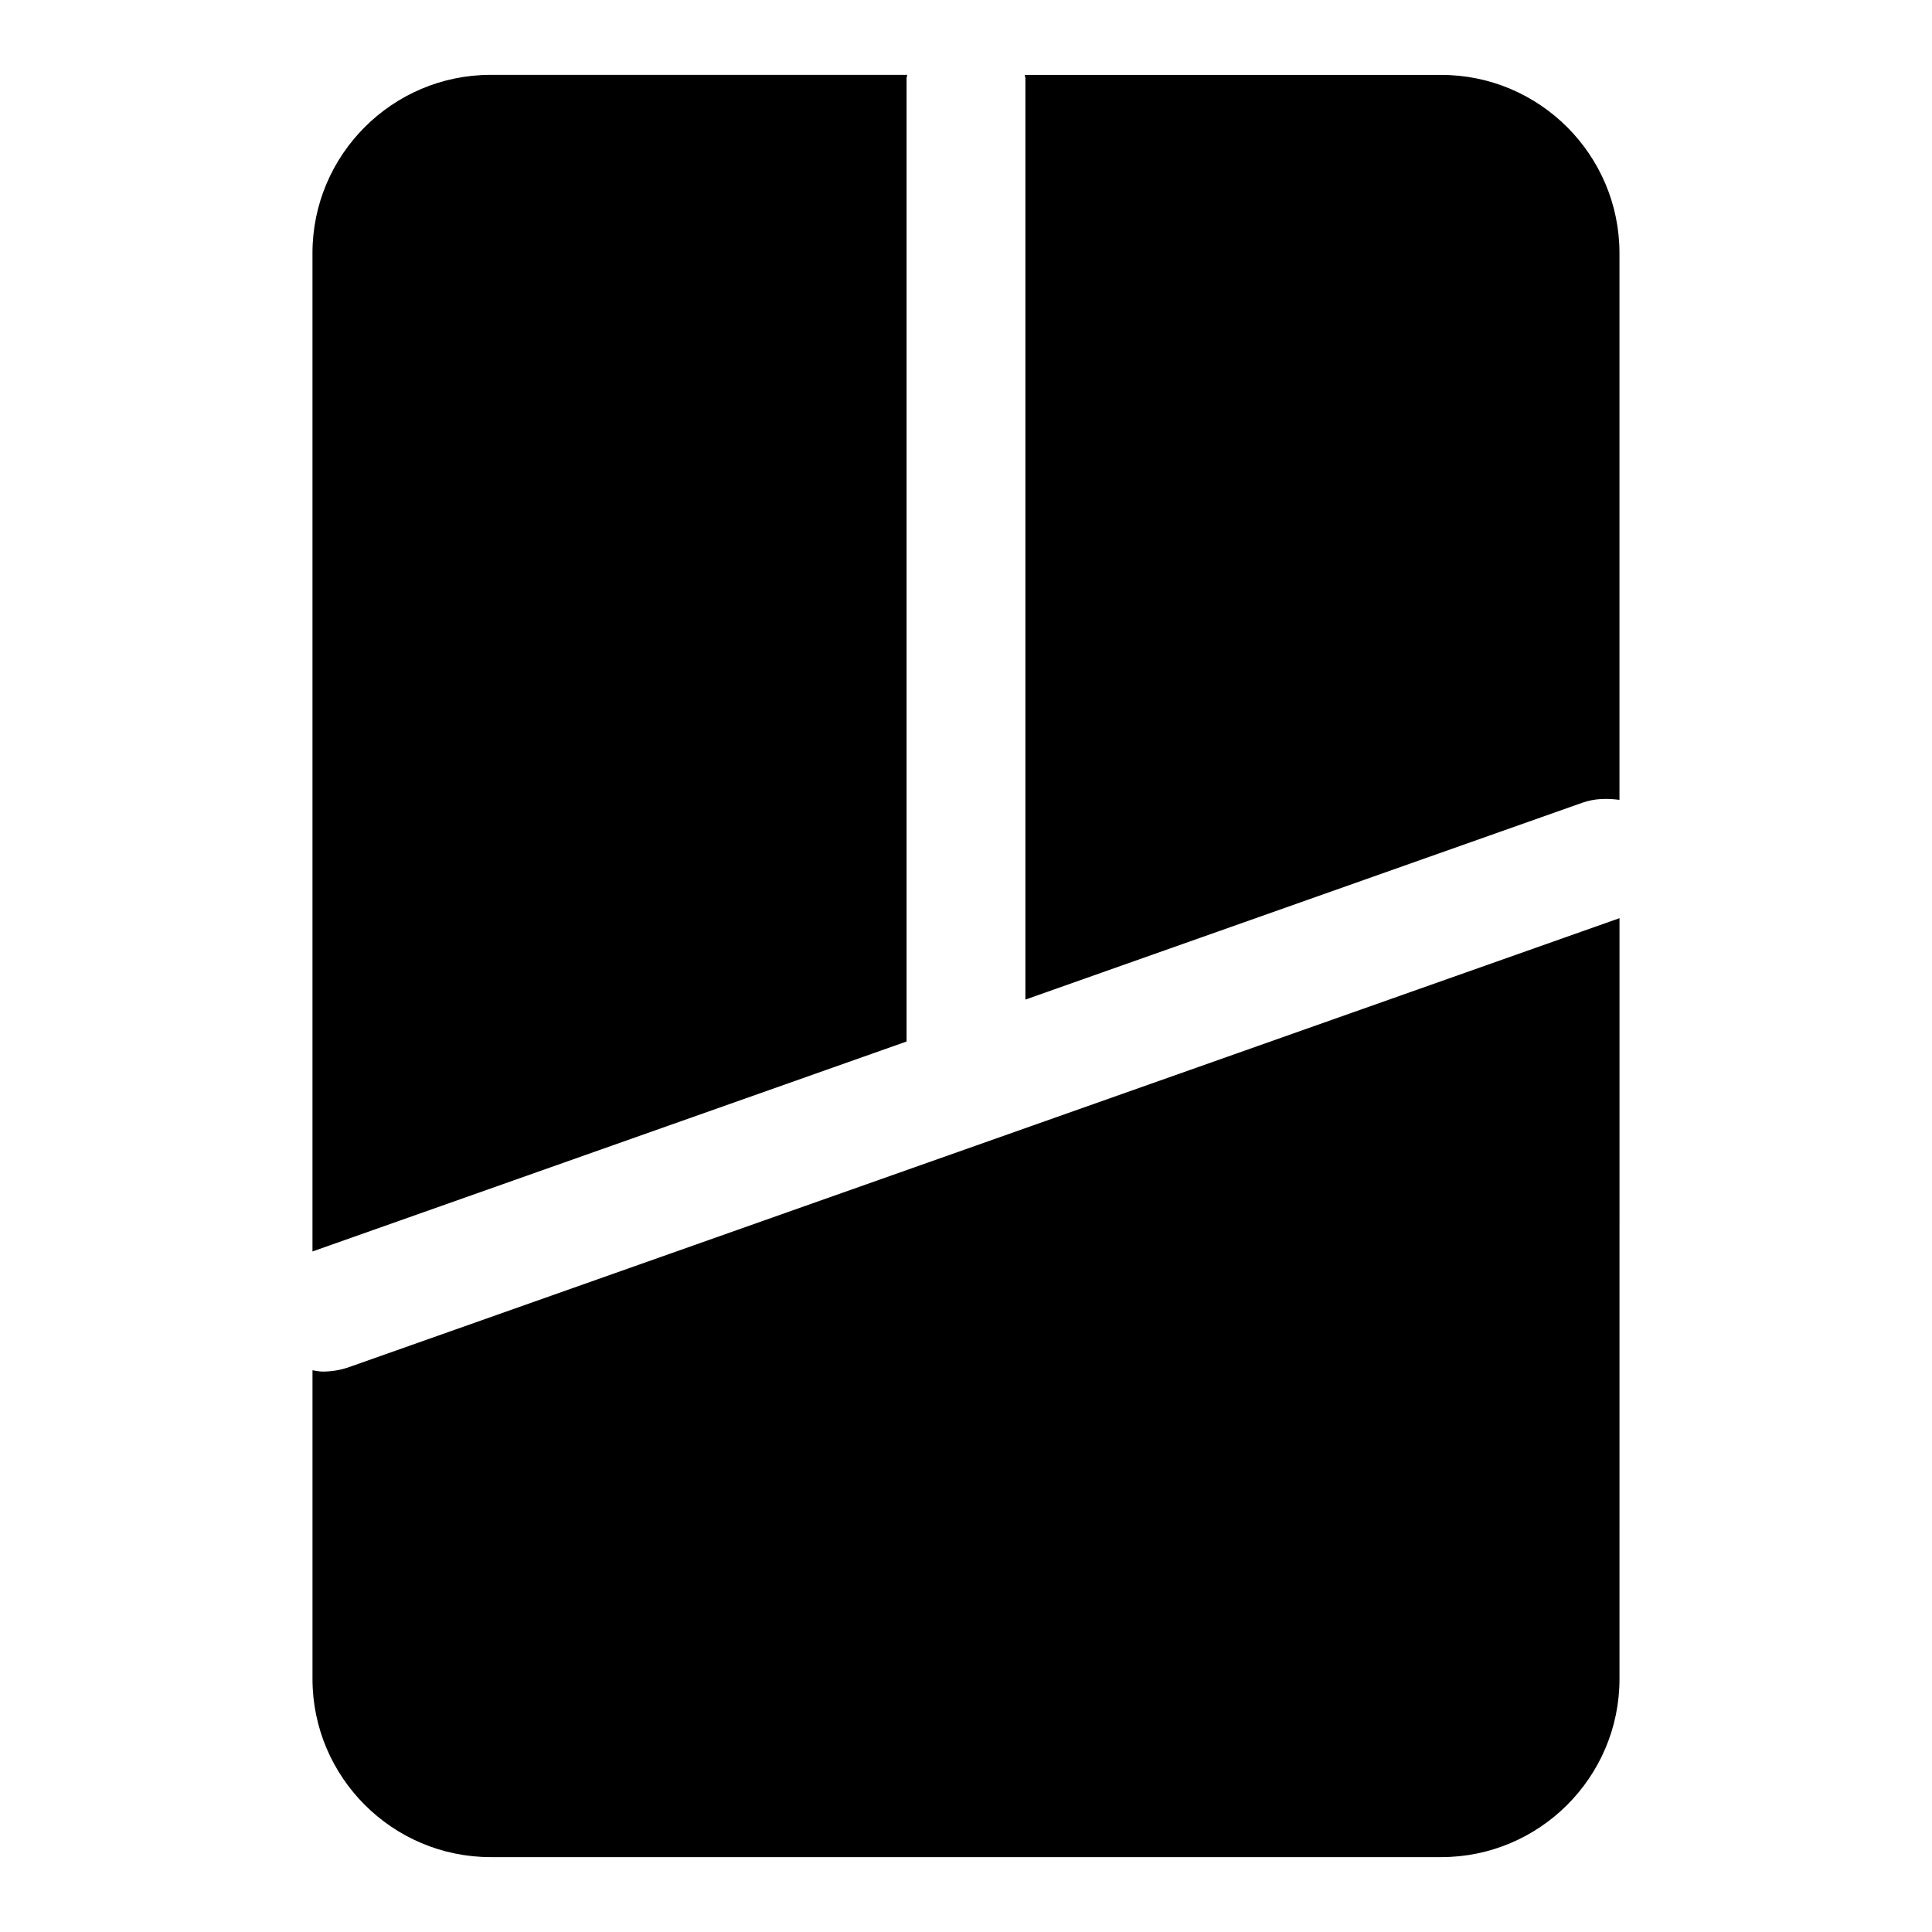
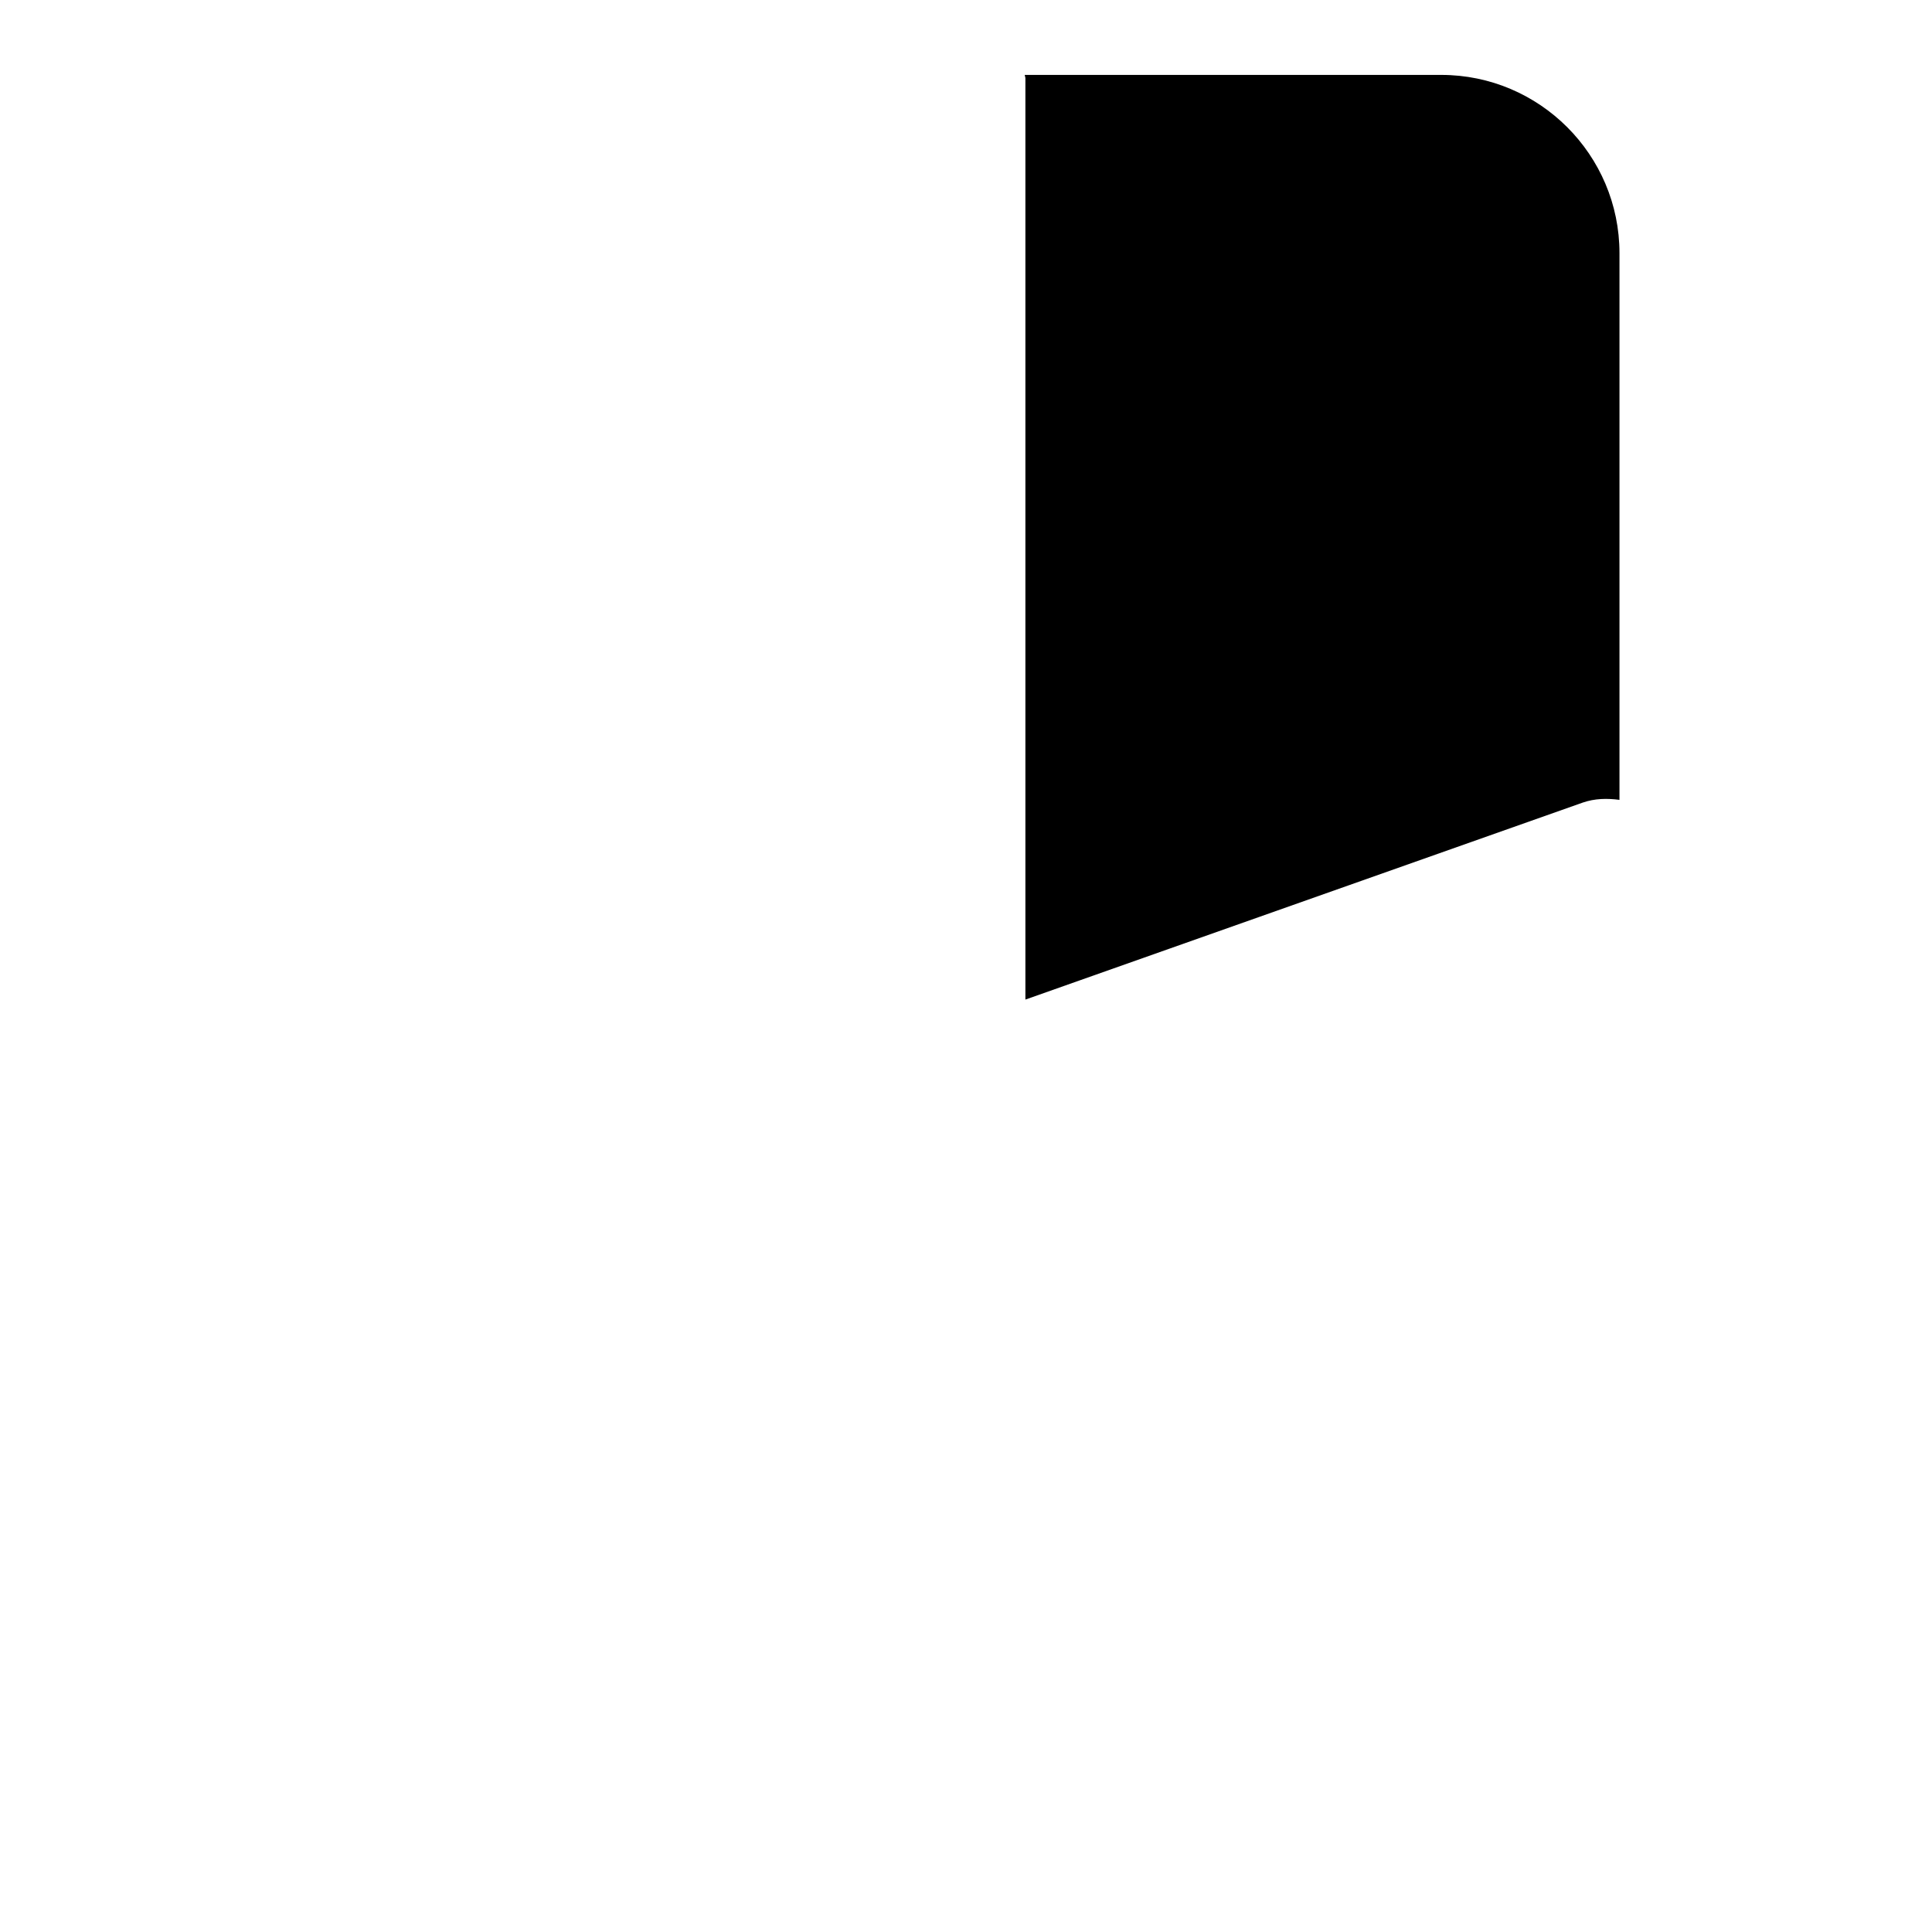
<svg xmlns="http://www.w3.org/2000/svg" fill="#000000" width="800px" height="800px" version="1.1" viewBox="144 144 512 512">
  <g>
    <path d="m415.74 164.72v244.18l147.66-52.191c3.227-1.133 6.551-1.164 9.777-0.738v-144.89c0-26.039-21.191-47.23-47.23-47.23h-110.38c0.016 0.297 0.172 0.566 0.172 0.879z" />
-     <path d="m384.25 420.01v-255.29c0-0.316 0.156-0.566 0.172-0.883h-110.38c-26.043 0-47.234 21.191-47.234 47.234v264.58z" />
-     <path d="m236.59 506.27c-2.297 0.82-4.707 1.211-7.07 1.211-0.93 0-1.812-0.219-2.707-0.348v81.793c0 26.039 21.191 47.23 47.23 47.23h251.91c26.039 0 47.23-21.191 47.23-47.23l0.004-201.6z" />
  </g>
</svg>